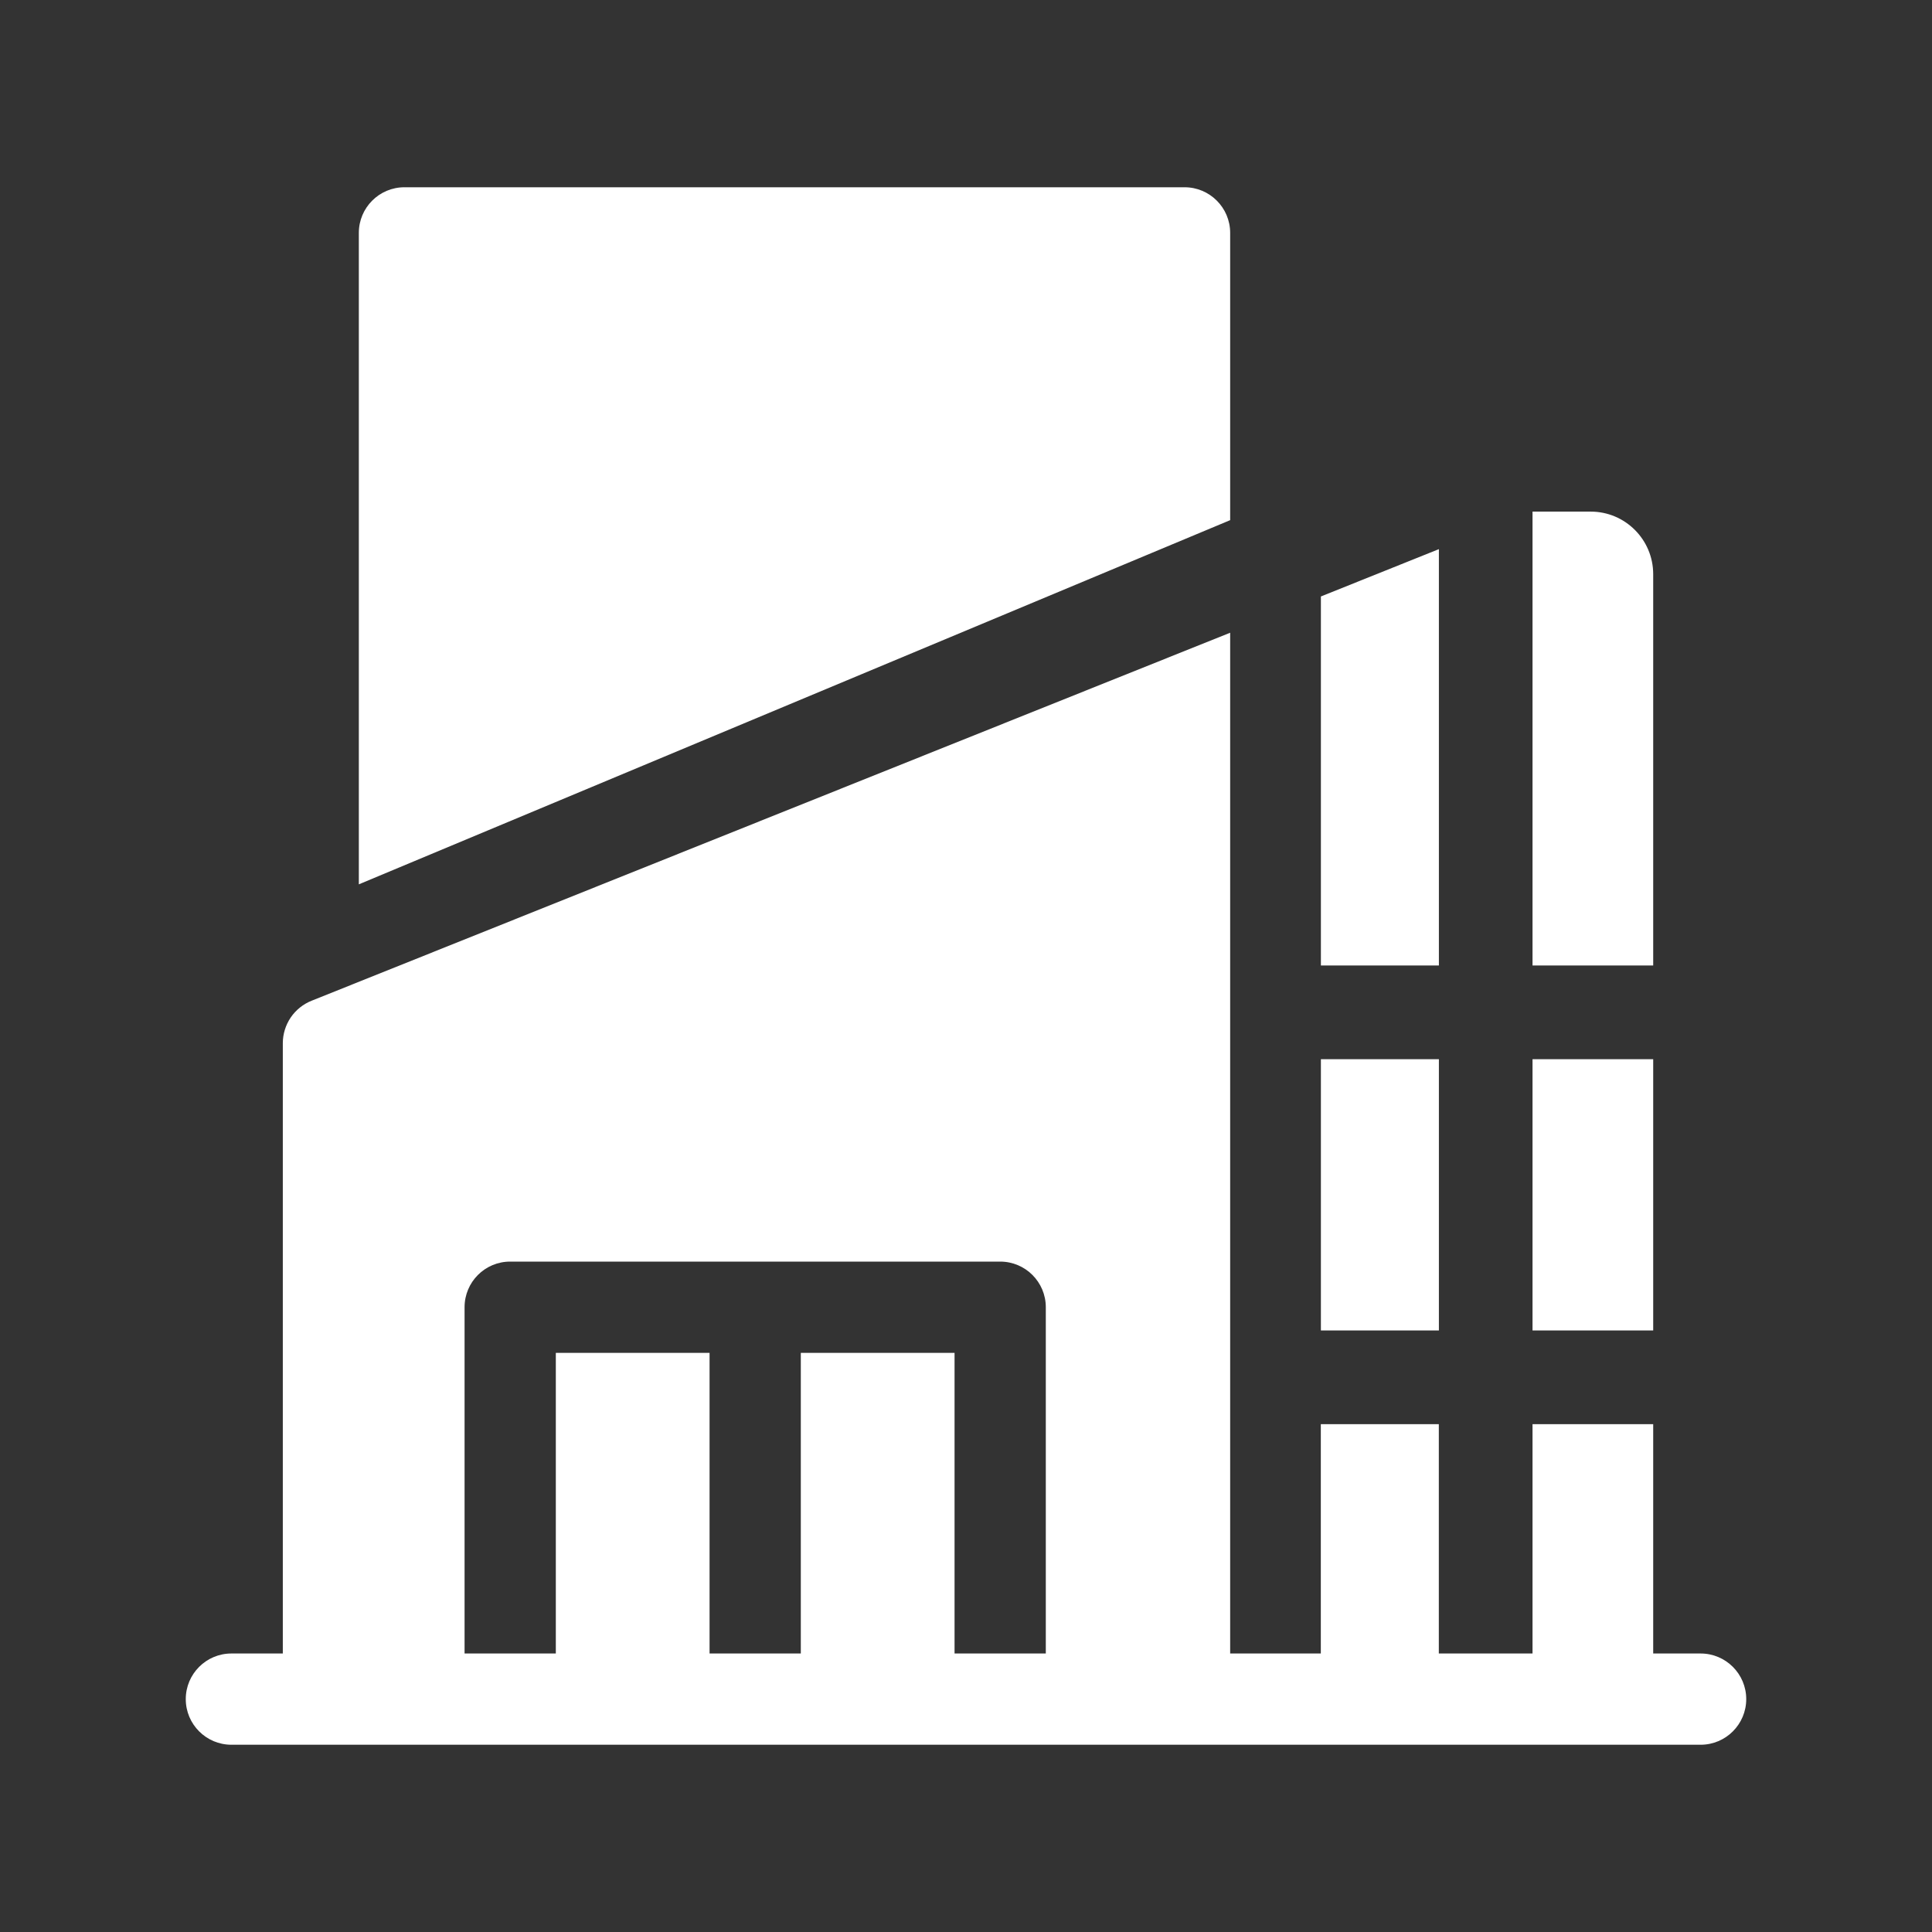
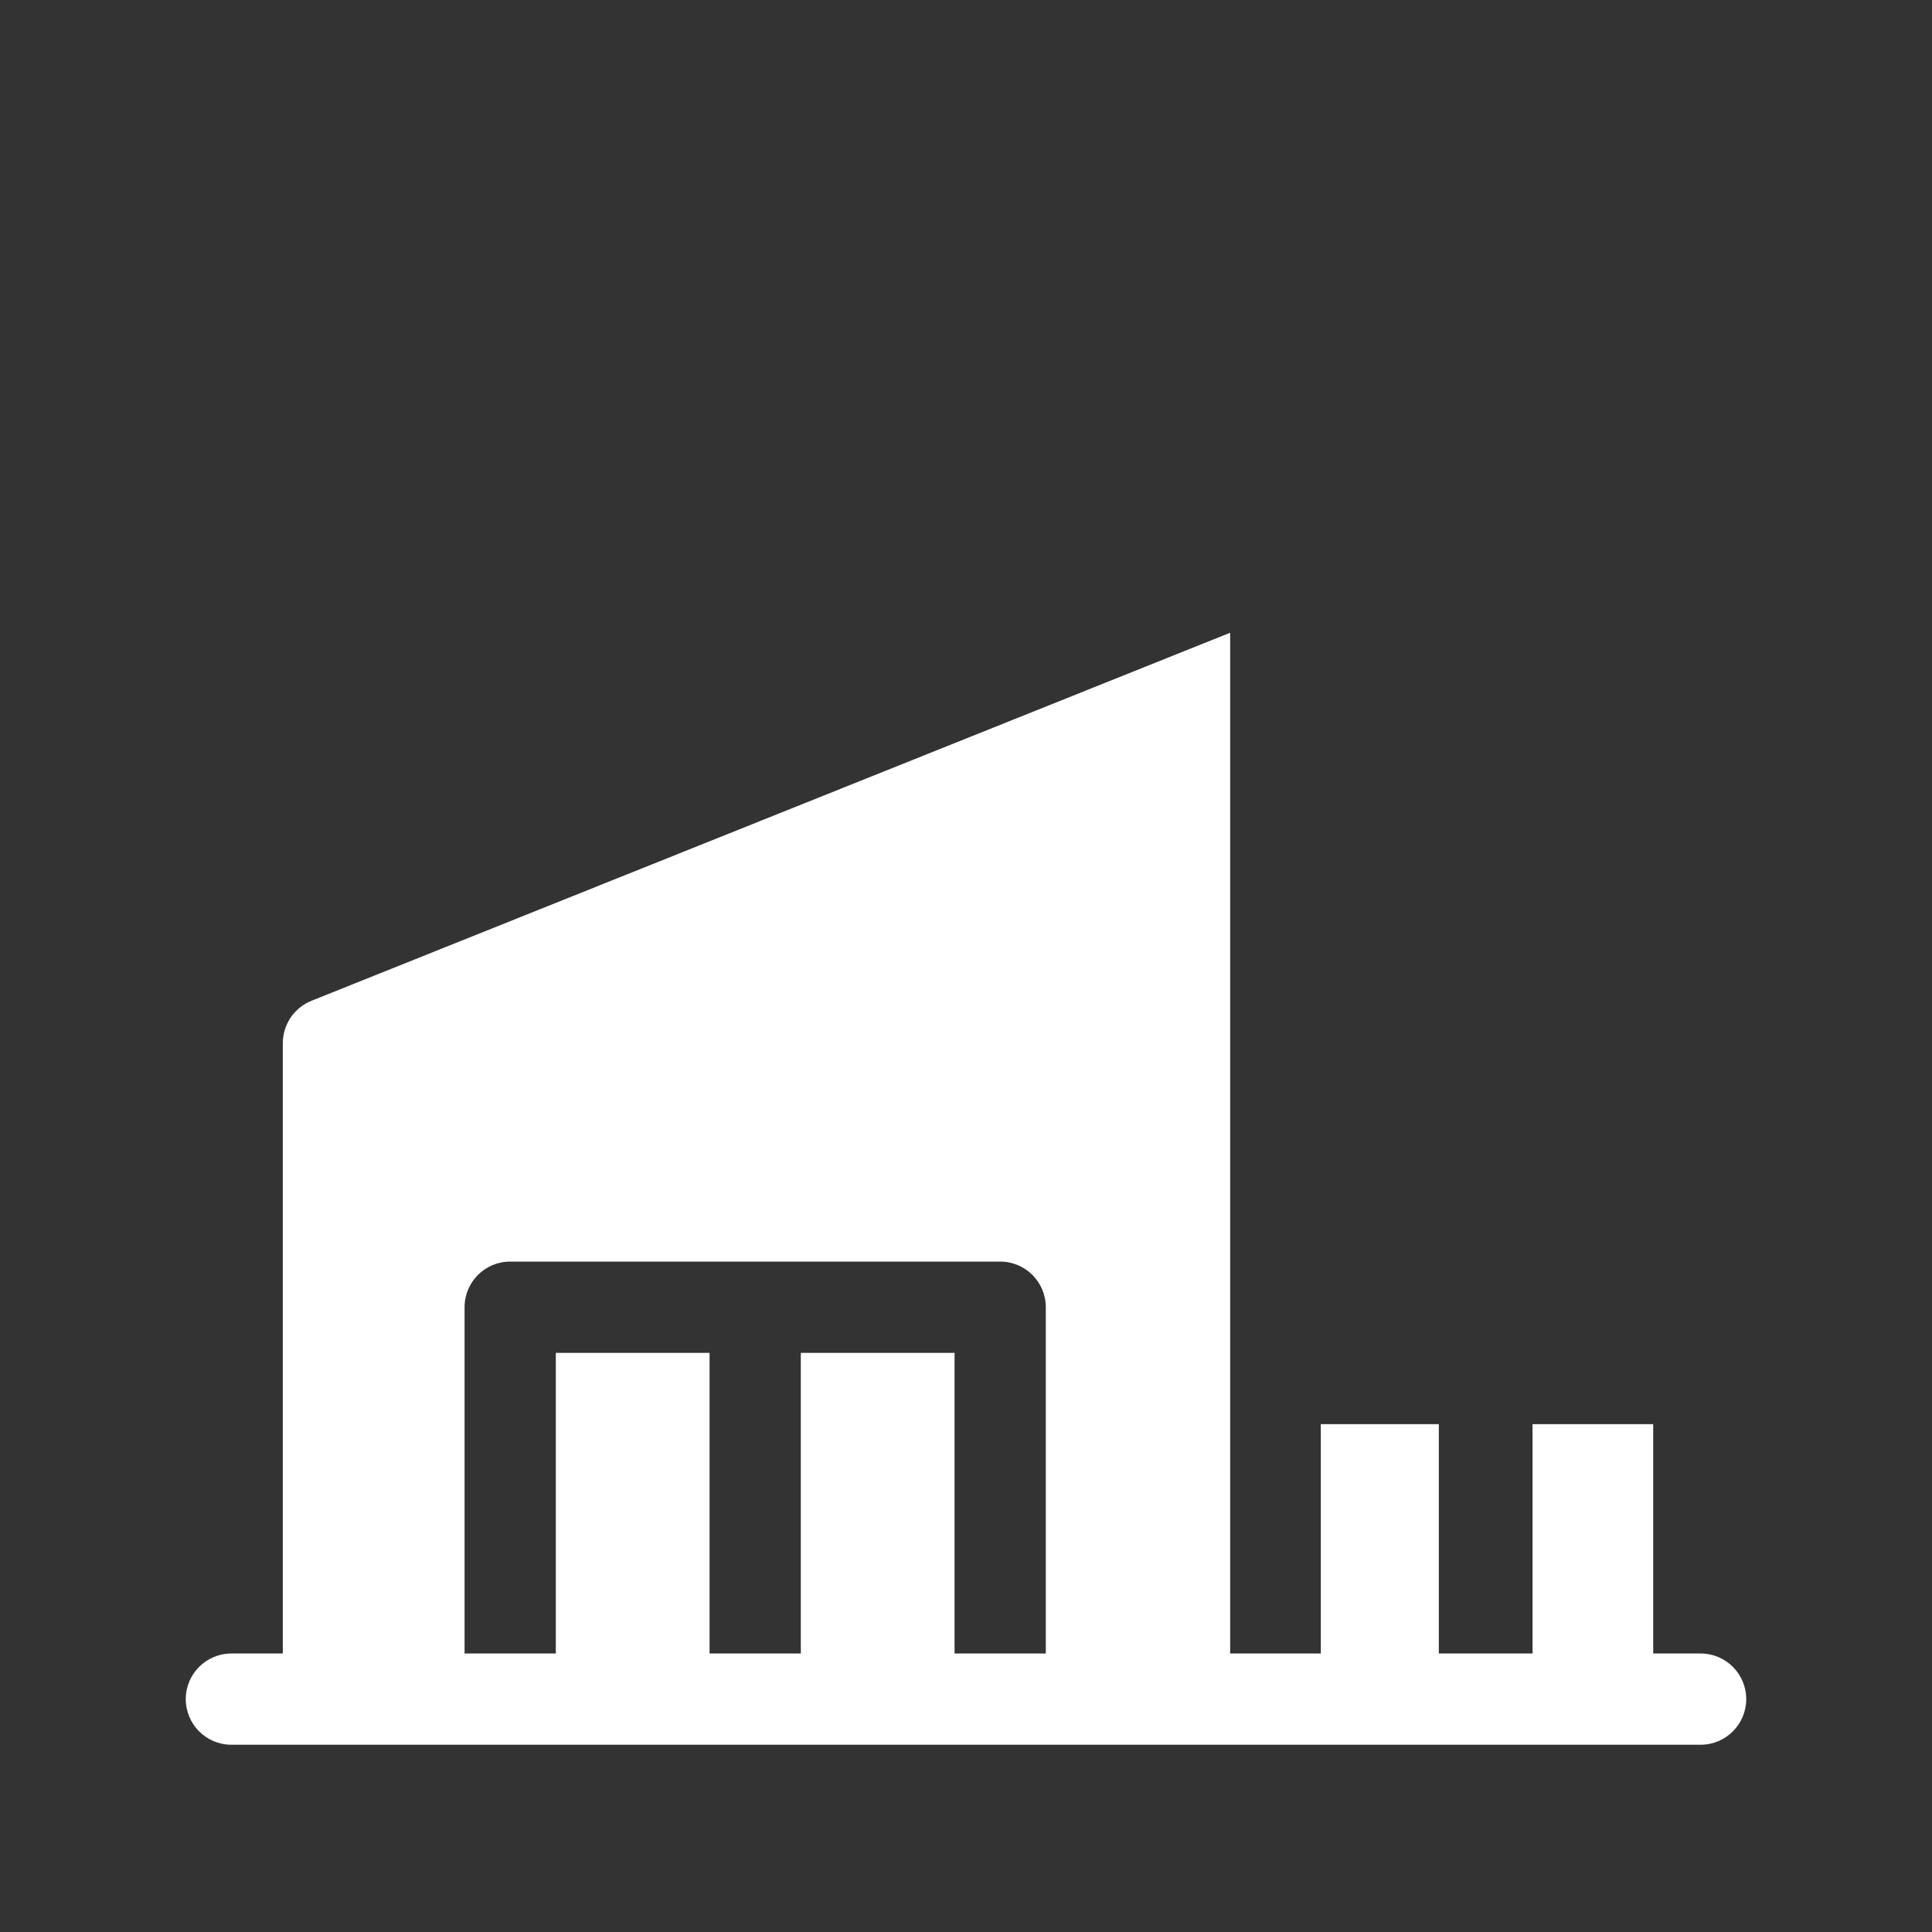
<svg xmlns="http://www.w3.org/2000/svg" width="26" height="26" viewBox="0 0 26 26" fill="none">
  <rect x="0" y="0" width="26" height="26" fill="#333333" stroke="none" />
-   <path d="M16.555 3.134C16.555 2.795 16.28 2.52 15.941 2.52H5.443C5.104 2.52 4.829 2.795 4.829 3.134V11.901L16.555 7V3.134H16.555ZM17.776 14.254H19.364V17.905H17.776V14.254ZM21.407 6.885H20.624V12.993H22.248V7.727C22.248 7.262 21.871 6.885 21.407 6.885ZM20.624 14.254H22.248V17.905H20.624V14.254ZM17.776 8.027V12.993H19.364V7.39L17.776 8.027Z" fill="white" />
  <path d="M22.886 22.252H22.248V19.166H20.624V22.252H19.363V19.166H17.775V22.252H16.555V8.515L4.197 13.466C4.082 13.511 3.983 13.59 3.913 13.692C3.844 13.794 3.806 13.915 3.806 14.038V22.252H3.114C2.775 22.252 2.5 22.527 2.5 22.866C2.5 23.205 2.775 23.48 3.114 23.48H22.886C23.225 23.48 23.5 23.205 23.5 22.866C23.5 22.527 23.225 22.252 22.886 22.252ZM14.074 22.252H12.846V18.206H10.777V22.252H9.549V18.206H7.48V22.252H6.252V17.592C6.252 17.253 6.526 16.978 6.866 16.978H13.46C13.799 16.978 14.074 17.253 14.074 17.592V22.252Z" fill="white" />
</svg>